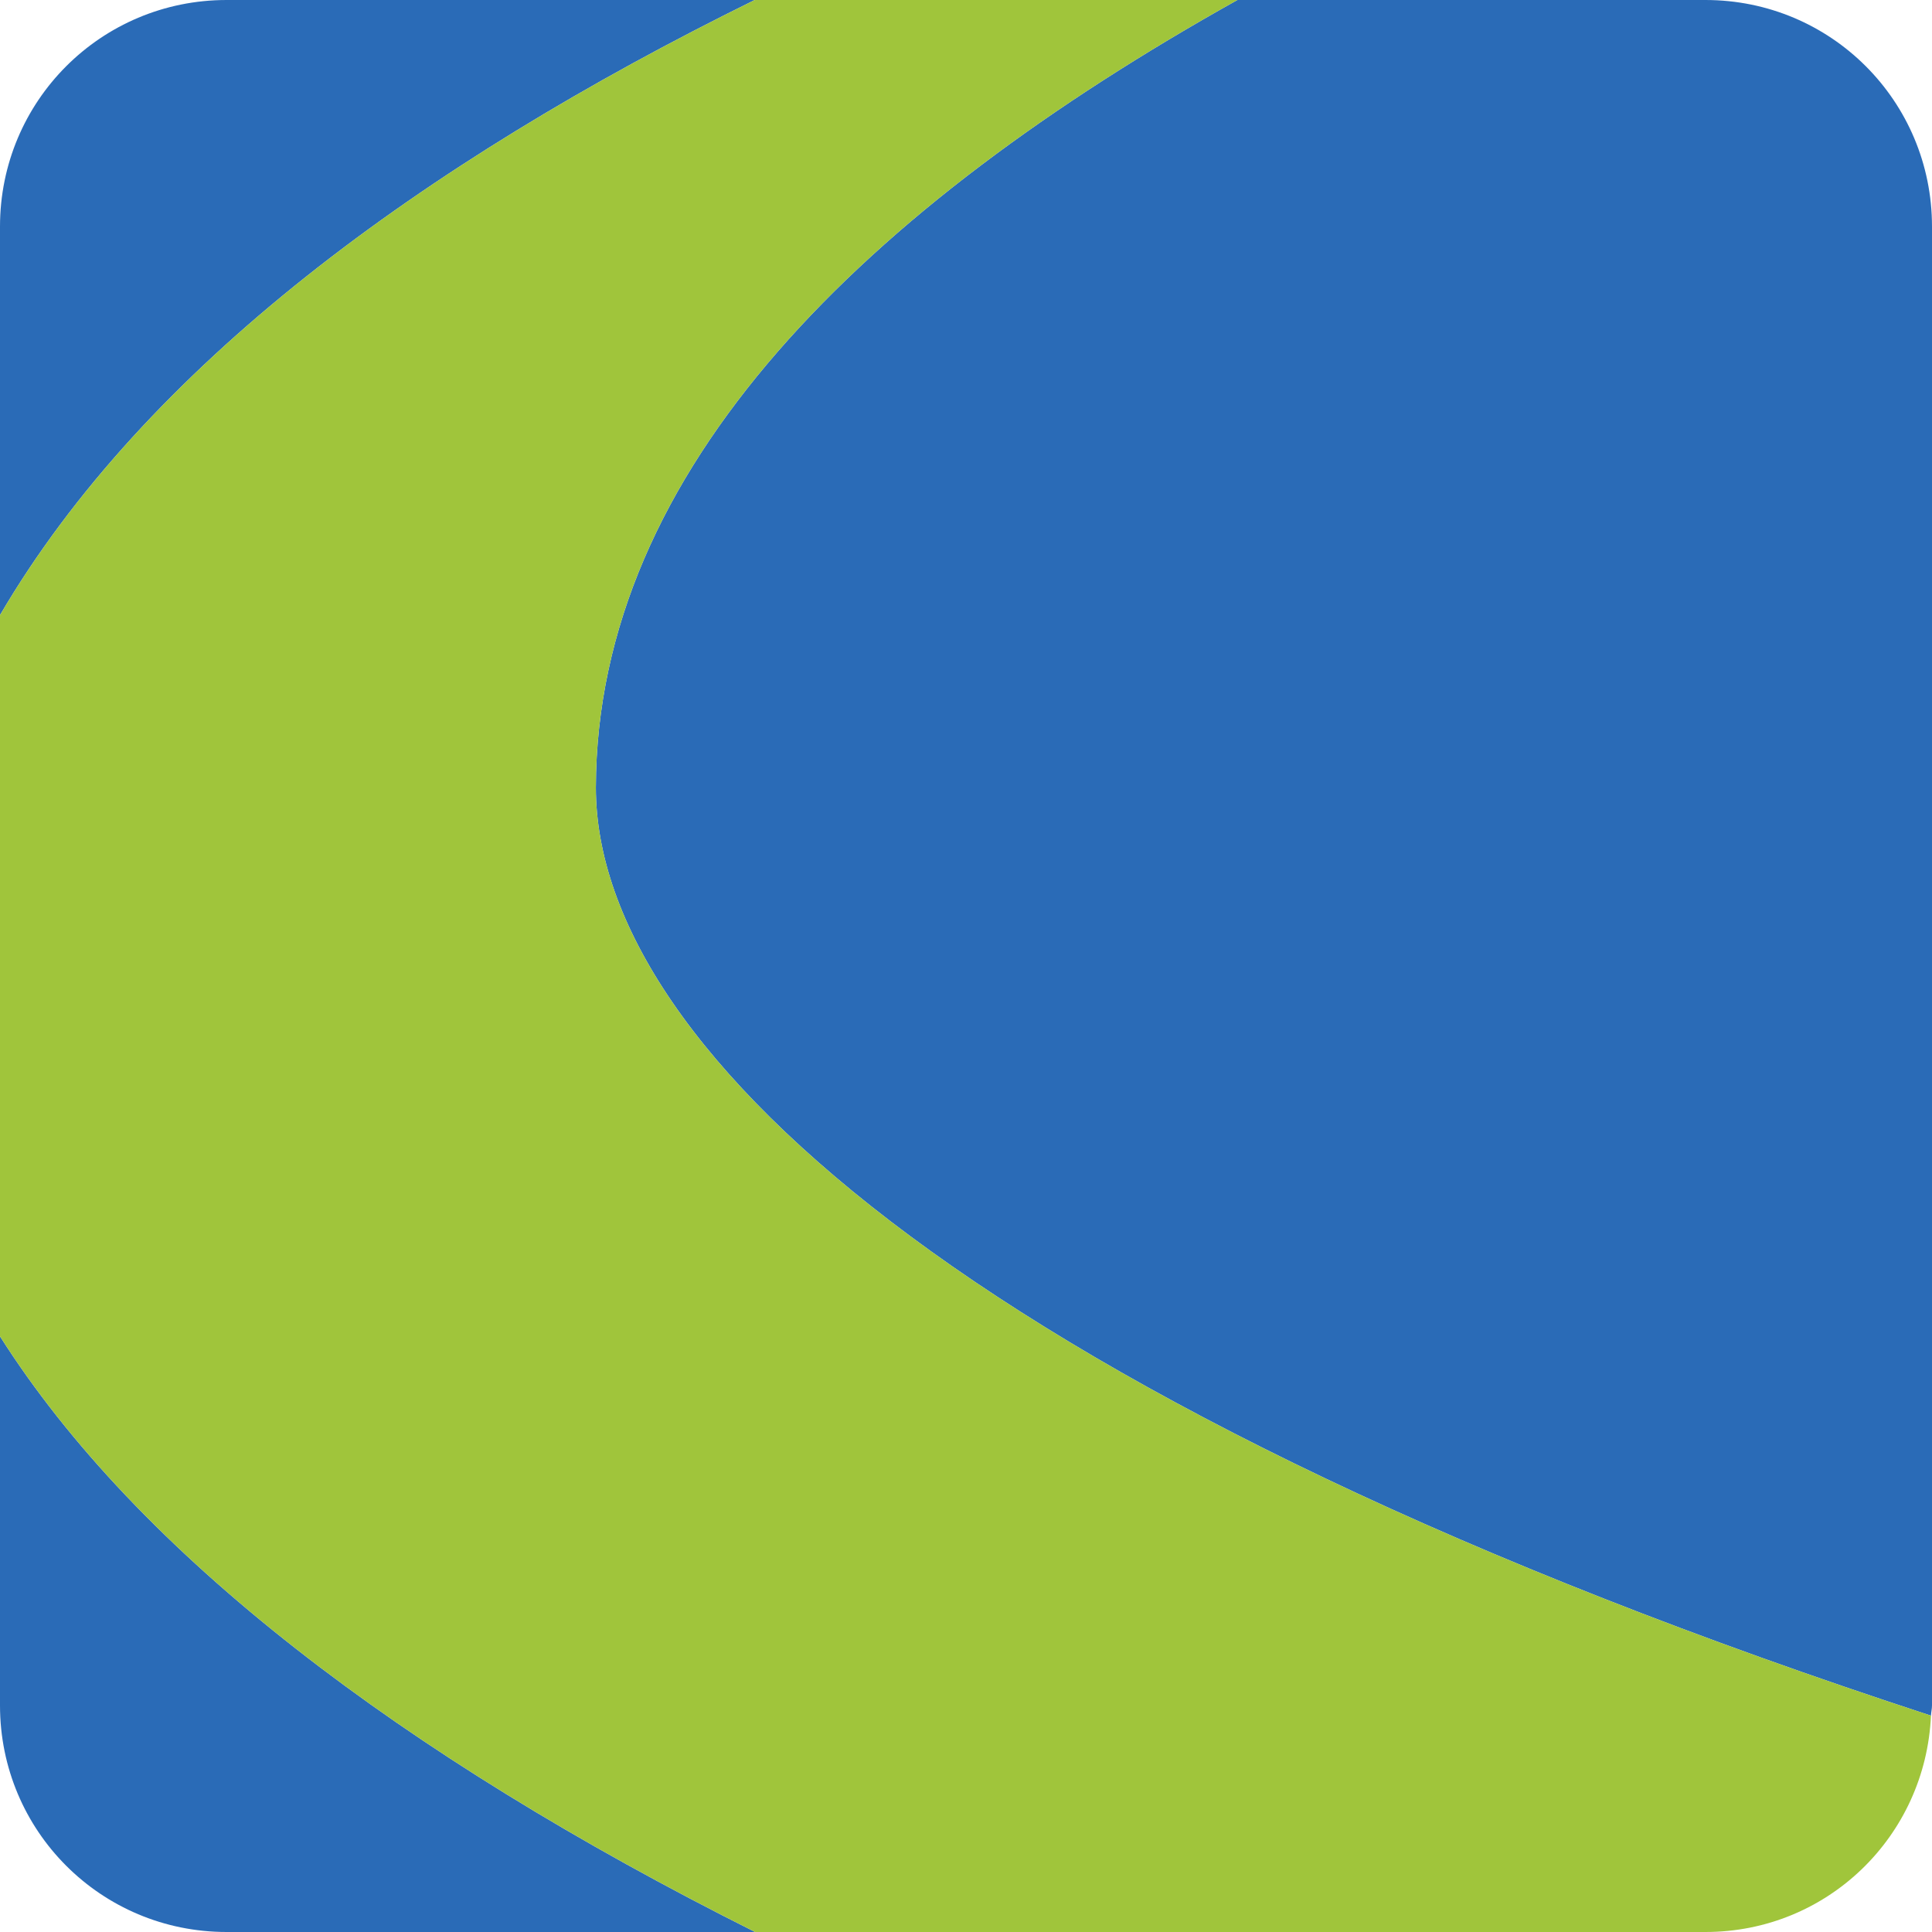
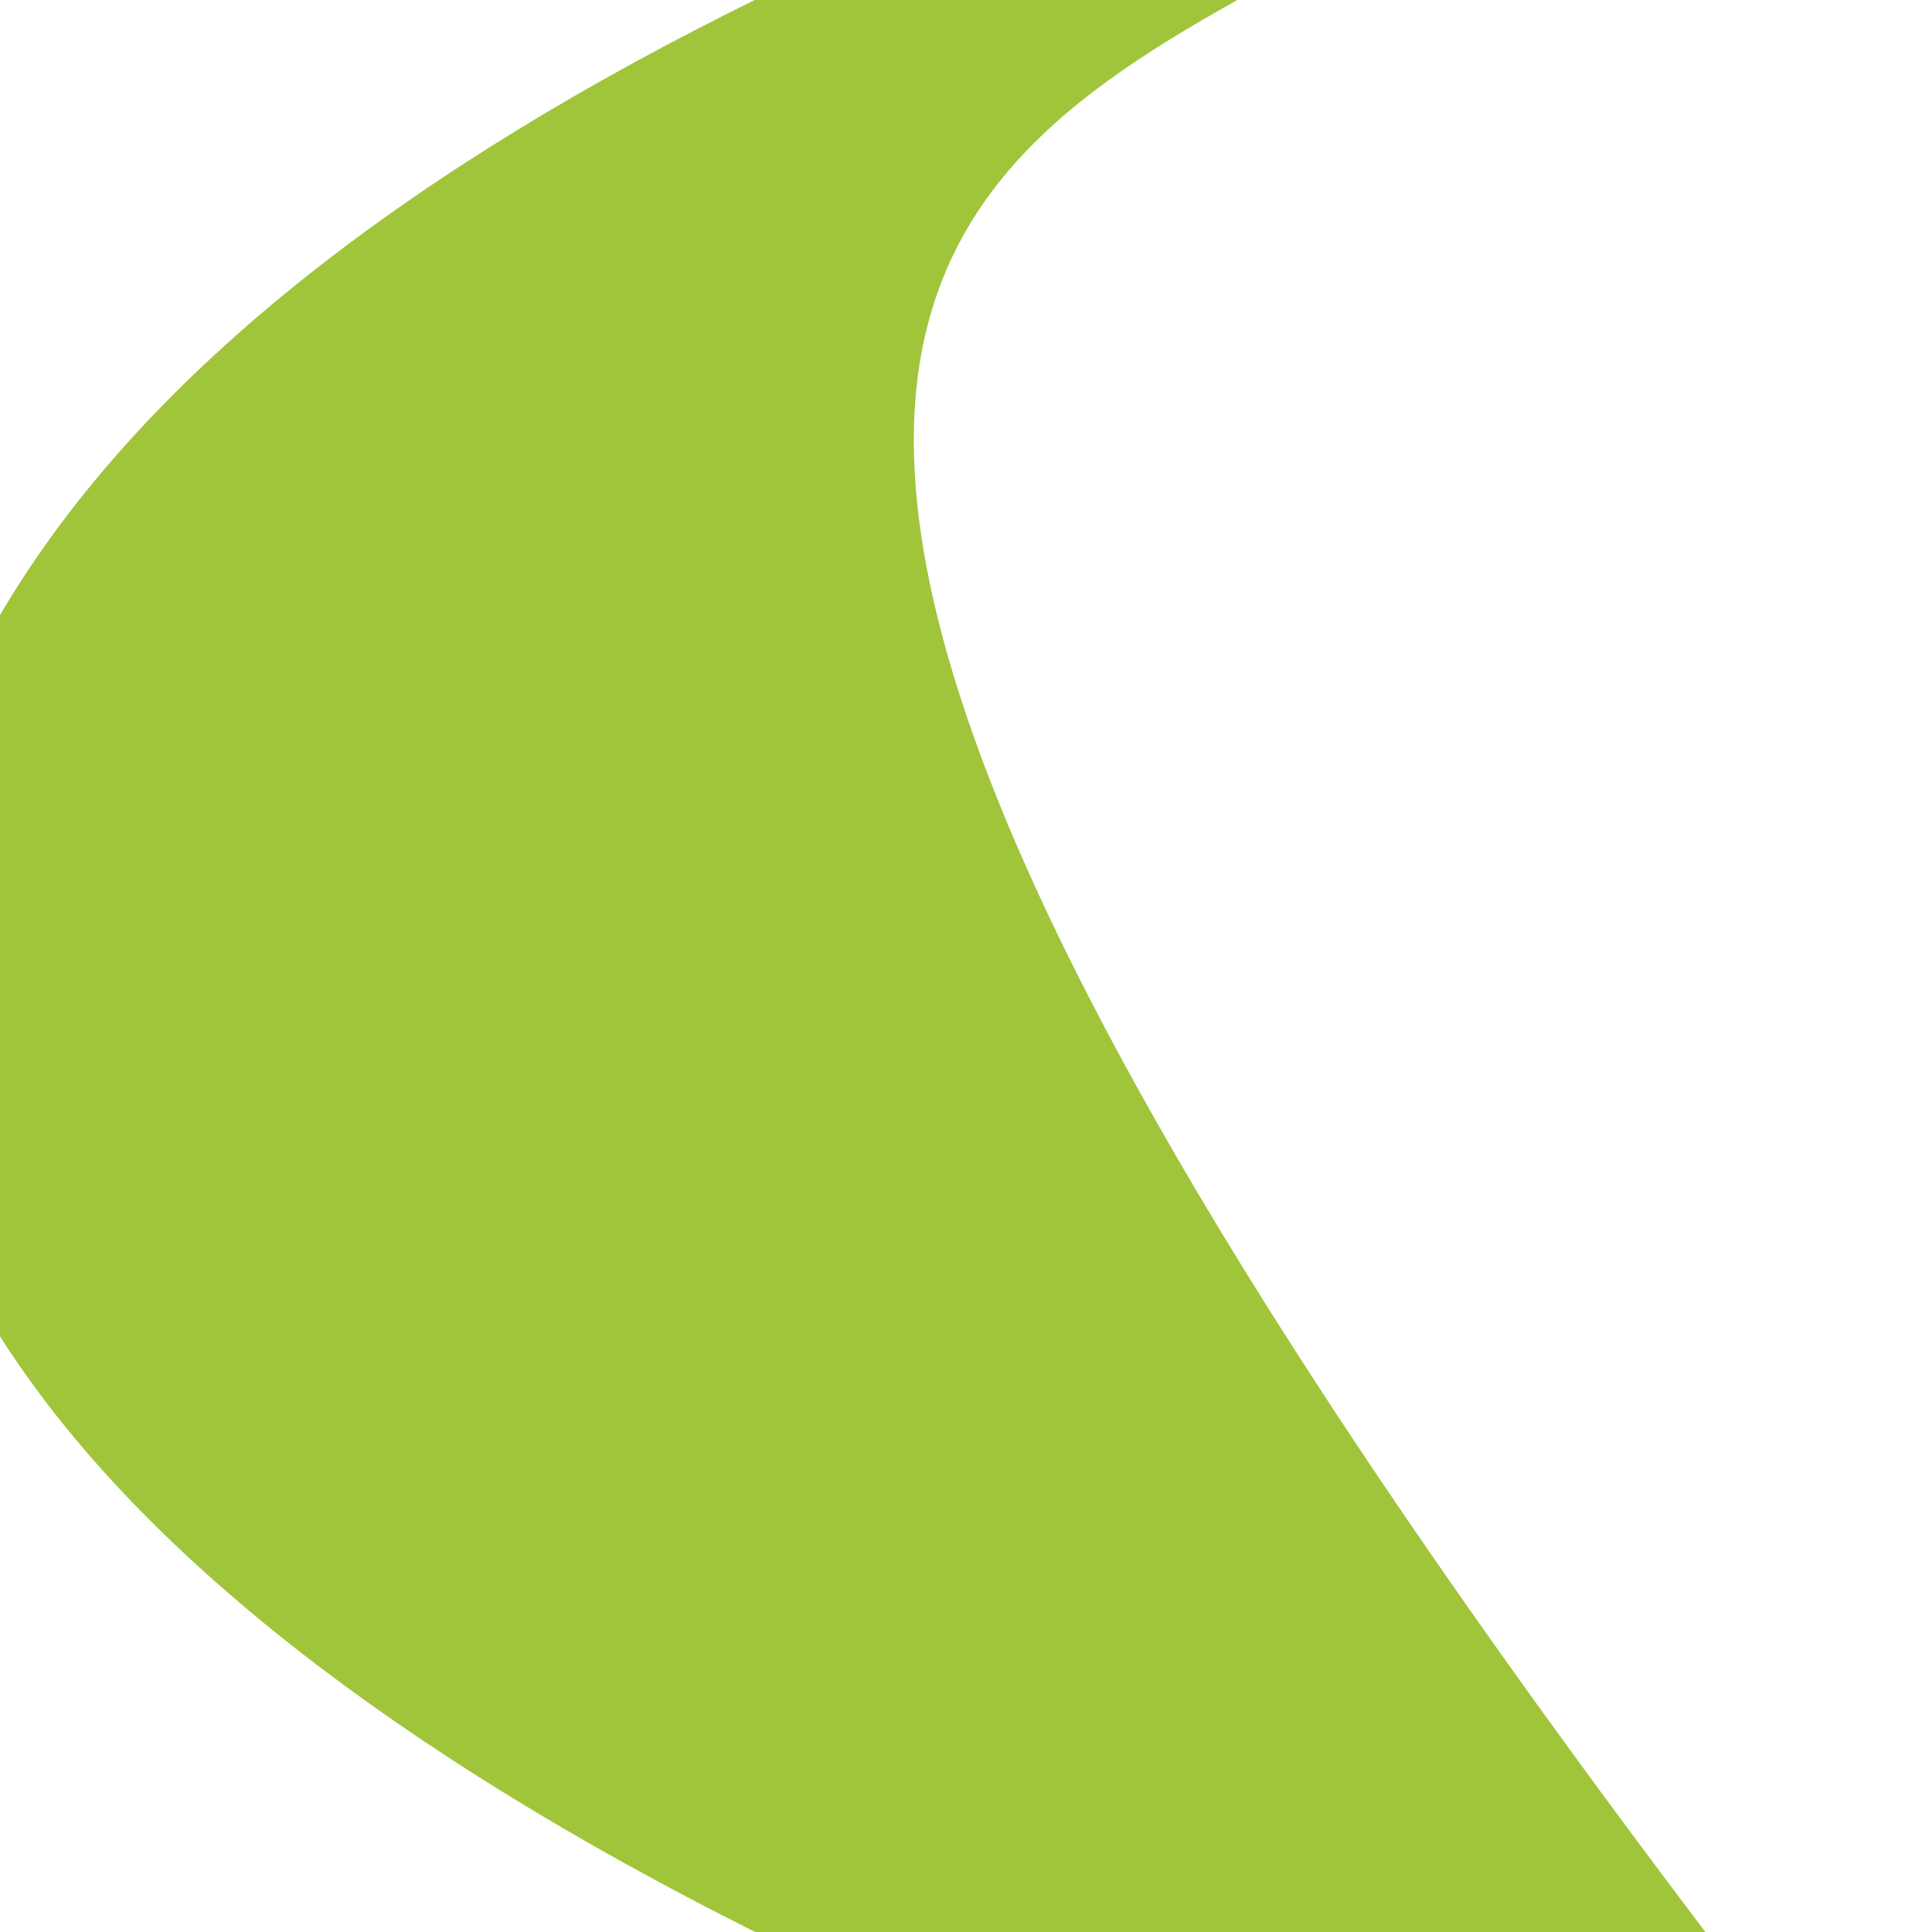
<svg xmlns="http://www.w3.org/2000/svg" xml:space="preserve" width="512" height="512" version="1.0" viewBox="0 0 384 384">
-   <path d="M0 122.262C28.808 73.07 83.486 32.753 150.006 0H45.036C20.085 0 0 20.086 0 45.035ZM150.092 384C79.415 348.61 27.338 308.66 0 265.604v73.36C0 363.915 20.086 384 45.035 384zM245.943 0c-73.777 41.226-127.388 93.01-127.51 156.524 0 53.106 78.407 123.356 265.363 184.477.031-.69.204-1.338.204-2.036V45.035C384 20.086 363.914 0 338.965 0Z" style="fill:#2a6bb7;stroke-width:2.581;stroke-linecap:round;stroke-linejoin:round" />
-   <path fill="none" d="M40.28 131.05h296.14v124.157H40.28Z" style="stroke-width:1.346" />
-   <path d="M245.943 0h-95.937C83.486 32.753 28.808 73.07 0 122.262v143.342C27.338 308.66 79.415 348.61 150.092 384h188.873c24.25 0 43.75-19.024 44.831-43-186.956-61.12-265.363-131.37-265.363-184.476C118.555 93.011 172.166 41.226 245.943 0" style="fill:#a0c53b;stroke-width:7.28" />
+   <path d="M245.943 0h-95.937C83.486 32.753 28.808 73.07 0 122.262v143.342C27.338 308.66 79.415 348.61 150.092 384h188.873C118.555 93.011 172.166 41.226 245.943 0" style="fill:#a0c53b;stroke-width:7.28" />
</svg>